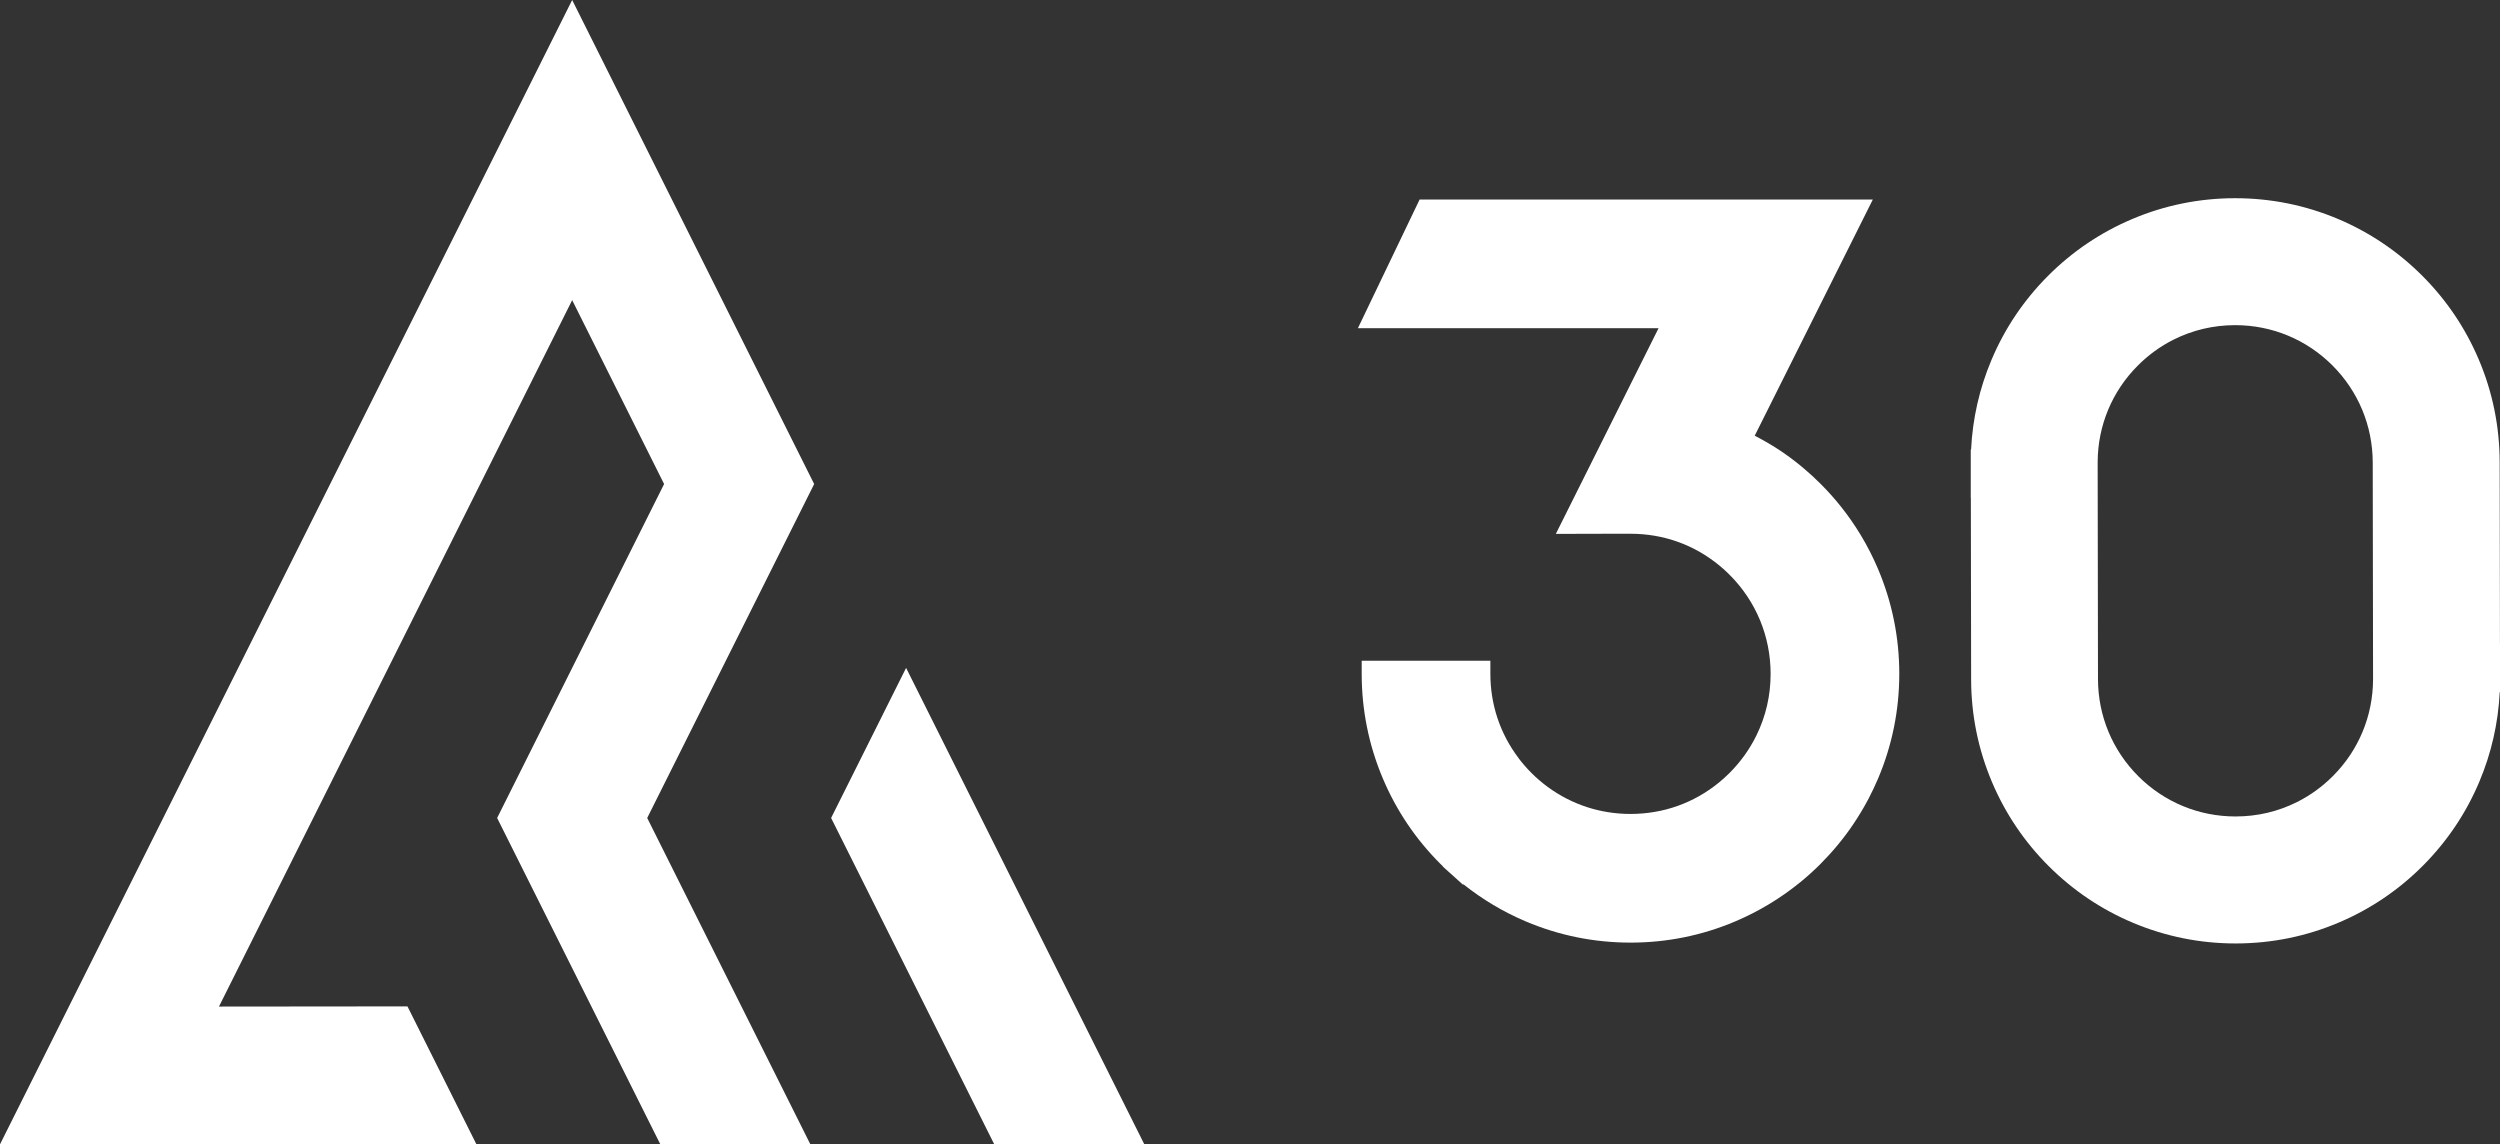
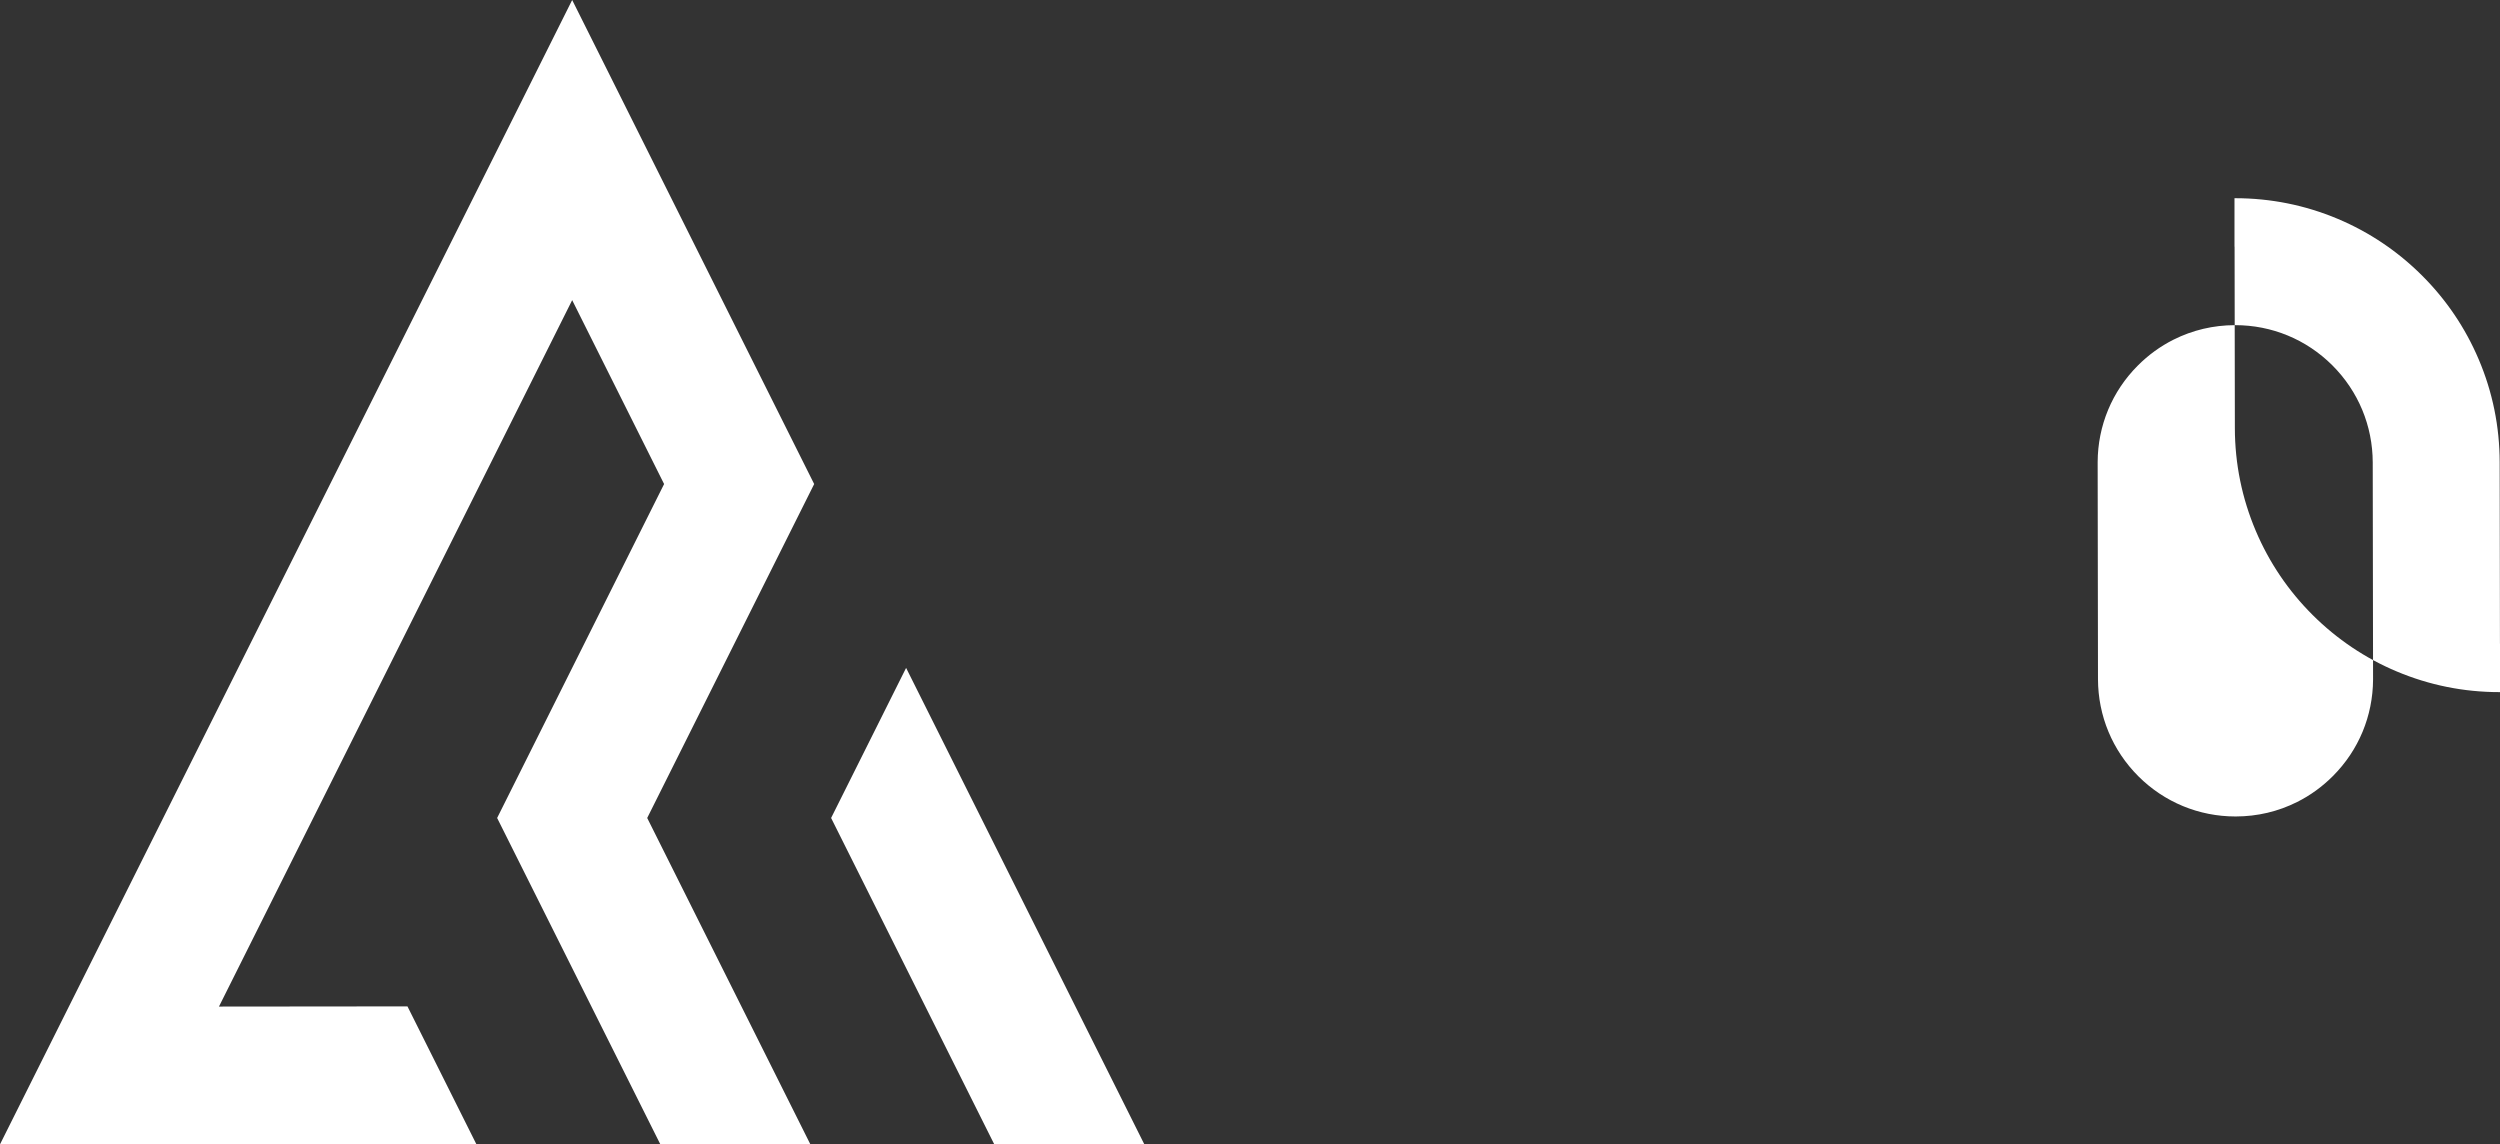
<svg xmlns="http://www.w3.org/2000/svg" id="Layer_2" data-name="Layer 2" viewBox="0 0 532.75 243.86">
  <rect x="0" y="0" width="532.75" height="243.86" fill="#333333" stroke="none" />
  <defs>
    <style> .cls-1 { fill: #fff; } </style>
  </defs>
  <polygon class="cls-1" points="121.93 0 0 243.86 101.53 243.86 86.83 214.46 46.66 214.5 121.93 63.96 141.52 103.15 105.94 174.31 140.72 243.86 172.69 243.86 137.92 174.31 173.5 103.15 121.93 0" />
  <polygon class="cls-1" points="177.11 174.31 211.88 243.86 243.86 243.86 193.09 142.33 177.11 174.31" />
-   <path class="cls-1" d="M396.49,113.97c-1.27-2.1-2.68-4.13-4.2-6.03-1.33-1.68-2.79-3.3-4.33-4.84-1.17-1.17-2.4-2.3-3.66-3.36-1.47-1.24-3.02-2.41-4.6-3.49-1.84-1.25-3.78-2.37-5.77-3.4l25.17-50.33h-31.98s-15.51,0-15.51,0h-49.09l-13.15,27.42h64.07l-21.89,43.83,11.33-.03h0s4.59,0,4.59,0c7.02,0,13.58,2.35,18.97,6.8.74.61,1.46,1.26,2.14,1.95,5.64,5.64,8.74,13.14,8.74,21.11,0,4.62-1.02,9.04-3.03,13.13-1.44,2.94-3.37,5.63-5.72,7.98-.71.71-1.46,1.4-2.24,2.03-5.36,4.39-11.89,6.71-18.87,6.71-6.41,0-12.5-1.99-17.62-5.74-1.23-.91-2.41-1.91-3.49-3-1-1-1.93-2.07-2.77-3.18v-.02c-3.91-5.18-5.98-11.37-5.98-17.91v-2.8h-27.42v2.8c0,7.72,1.52,15.23,4.51,22.3,2.88,6.82,7.01,12.95,12.27,18.2.17.18.36.35.53.52l-.02.04,1.57,1.42s.02.02.03.02l2.71,2.44.06-.11c4.06,3.23,8.52,5.9,13.32,7.93,7.07,2.99,14.57,4.51,22.3,4.51s15.23-1.51,22.3-4.51c5.03-2.13,9.72-4.96,13.93-8.4,1.48-1.21,2.92-2.51,4.27-3.87,2.57-2.58,4.91-5.39,6.92-8.37,1.2-1.77,2.32-3.63,3.32-5.54.73-1.39,1.41-2.84,2.03-4.29,2.99-7.07,4.51-14.57,4.51-22.3s-1.52-15.23-4.51-22.3c-1.07-2.53-2.33-5-3.74-7.33Z" />
-   <path class="cls-1" d="M532.75,144.59v-7.42h-.01l-.06-38.66c-.01-7.6-1.51-14.98-4.47-21.93-2.85-6.71-6.92-12.73-12.1-17.89-5.18-5.16-11.21-9.22-17.93-12.05-6.94-2.92-14.29-4.4-21.86-4.4h-.08c-7.6.01-14.98,1.51-21.94,4.47-6.71,2.85-12.73,6.92-17.89,12.1-5.16,5.18-9.22,11.21-12.04,17.93-2.56,6.07-4.01,12.47-4.33,19.06h-.07v2.72c0,.06,0,.12,0,.18v7.43h.02l.06,38.66c.01,7.6,1.52,14.98,4.47,21.93,2.85,6.71,6.92,12.73,12.1,17.89,5.18,5.16,11.21,9.22,17.93,12.04,6.94,2.92,14.29,4.4,21.86,4.4h.08c7.6-.01,14.98-1.51,21.94-4.47,6.71-2.85,12.73-6.92,17.89-12.1,5.16-5.18,9.22-11.21,12.04-17.93,2.56-6.08,4.01-12.47,4.33-19.06h.07v-2.72c0-.06,0-.12,0-.18ZM497.15,165.37c-2.25,2.26-4.81,4.12-7.62,5.53-4.07,2.04-8.47,3.08-13.09,3.09h-.05c-7.81,0-15.16-3.04-20.69-8.55-5.54-5.53-8.6-12.88-8.62-20.71l-.07-46.26c.03-7.76,3.06-15.06,8.55-20.56,2.25-2.26,4.81-4.12,7.62-5.53,4.07-2.04,8.47-3.08,13.09-3.09h.05c7.81,0,15.16,3.04,20.69,8.55,5.54,5.53,8.6,12.88,8.62,20.71l.07,46.26c-.04,7.76-3.06,15.06-8.55,20.56Z" />
+   <path class="cls-1" d="M532.75,144.59v-7.42h-.01l-.06-38.66c-.01-7.6-1.51-14.98-4.47-21.93-2.85-6.71-6.92-12.73-12.1-17.89-5.18-5.16-11.21-9.22-17.93-12.05-6.94-2.92-14.29-4.4-21.86-4.4h-.08h-.07v2.72c0,.06,0,.12,0,.18v7.43h.02l.06,38.66c.01,7.6,1.52,14.98,4.47,21.93,2.85,6.71,6.92,12.73,12.1,17.89,5.18,5.16,11.21,9.22,17.93,12.04,6.94,2.92,14.29,4.4,21.86,4.4h.08c7.6-.01,14.98-1.51,21.94-4.47,6.71-2.85,12.73-6.92,17.89-12.1,5.16-5.18,9.22-11.21,12.04-17.93,2.56-6.08,4.01-12.47,4.33-19.06h.07v-2.72c0-.06,0-.12,0-.18ZM497.15,165.37c-2.25,2.26-4.81,4.12-7.62,5.53-4.07,2.04-8.47,3.08-13.09,3.09h-.05c-7.81,0-15.16-3.04-20.69-8.55-5.54-5.53-8.6-12.88-8.62-20.71l-.07-46.26c.03-7.76,3.06-15.06,8.55-20.56,2.25-2.26,4.81-4.12,7.62-5.53,4.07-2.04,8.47-3.08,13.09-3.09h.05c7.81,0,15.16,3.04,20.69,8.55,5.54,5.53,8.6,12.88,8.62,20.71l.07,46.26c-.04,7.76-3.06,15.06-8.55,20.56Z" />
</svg>